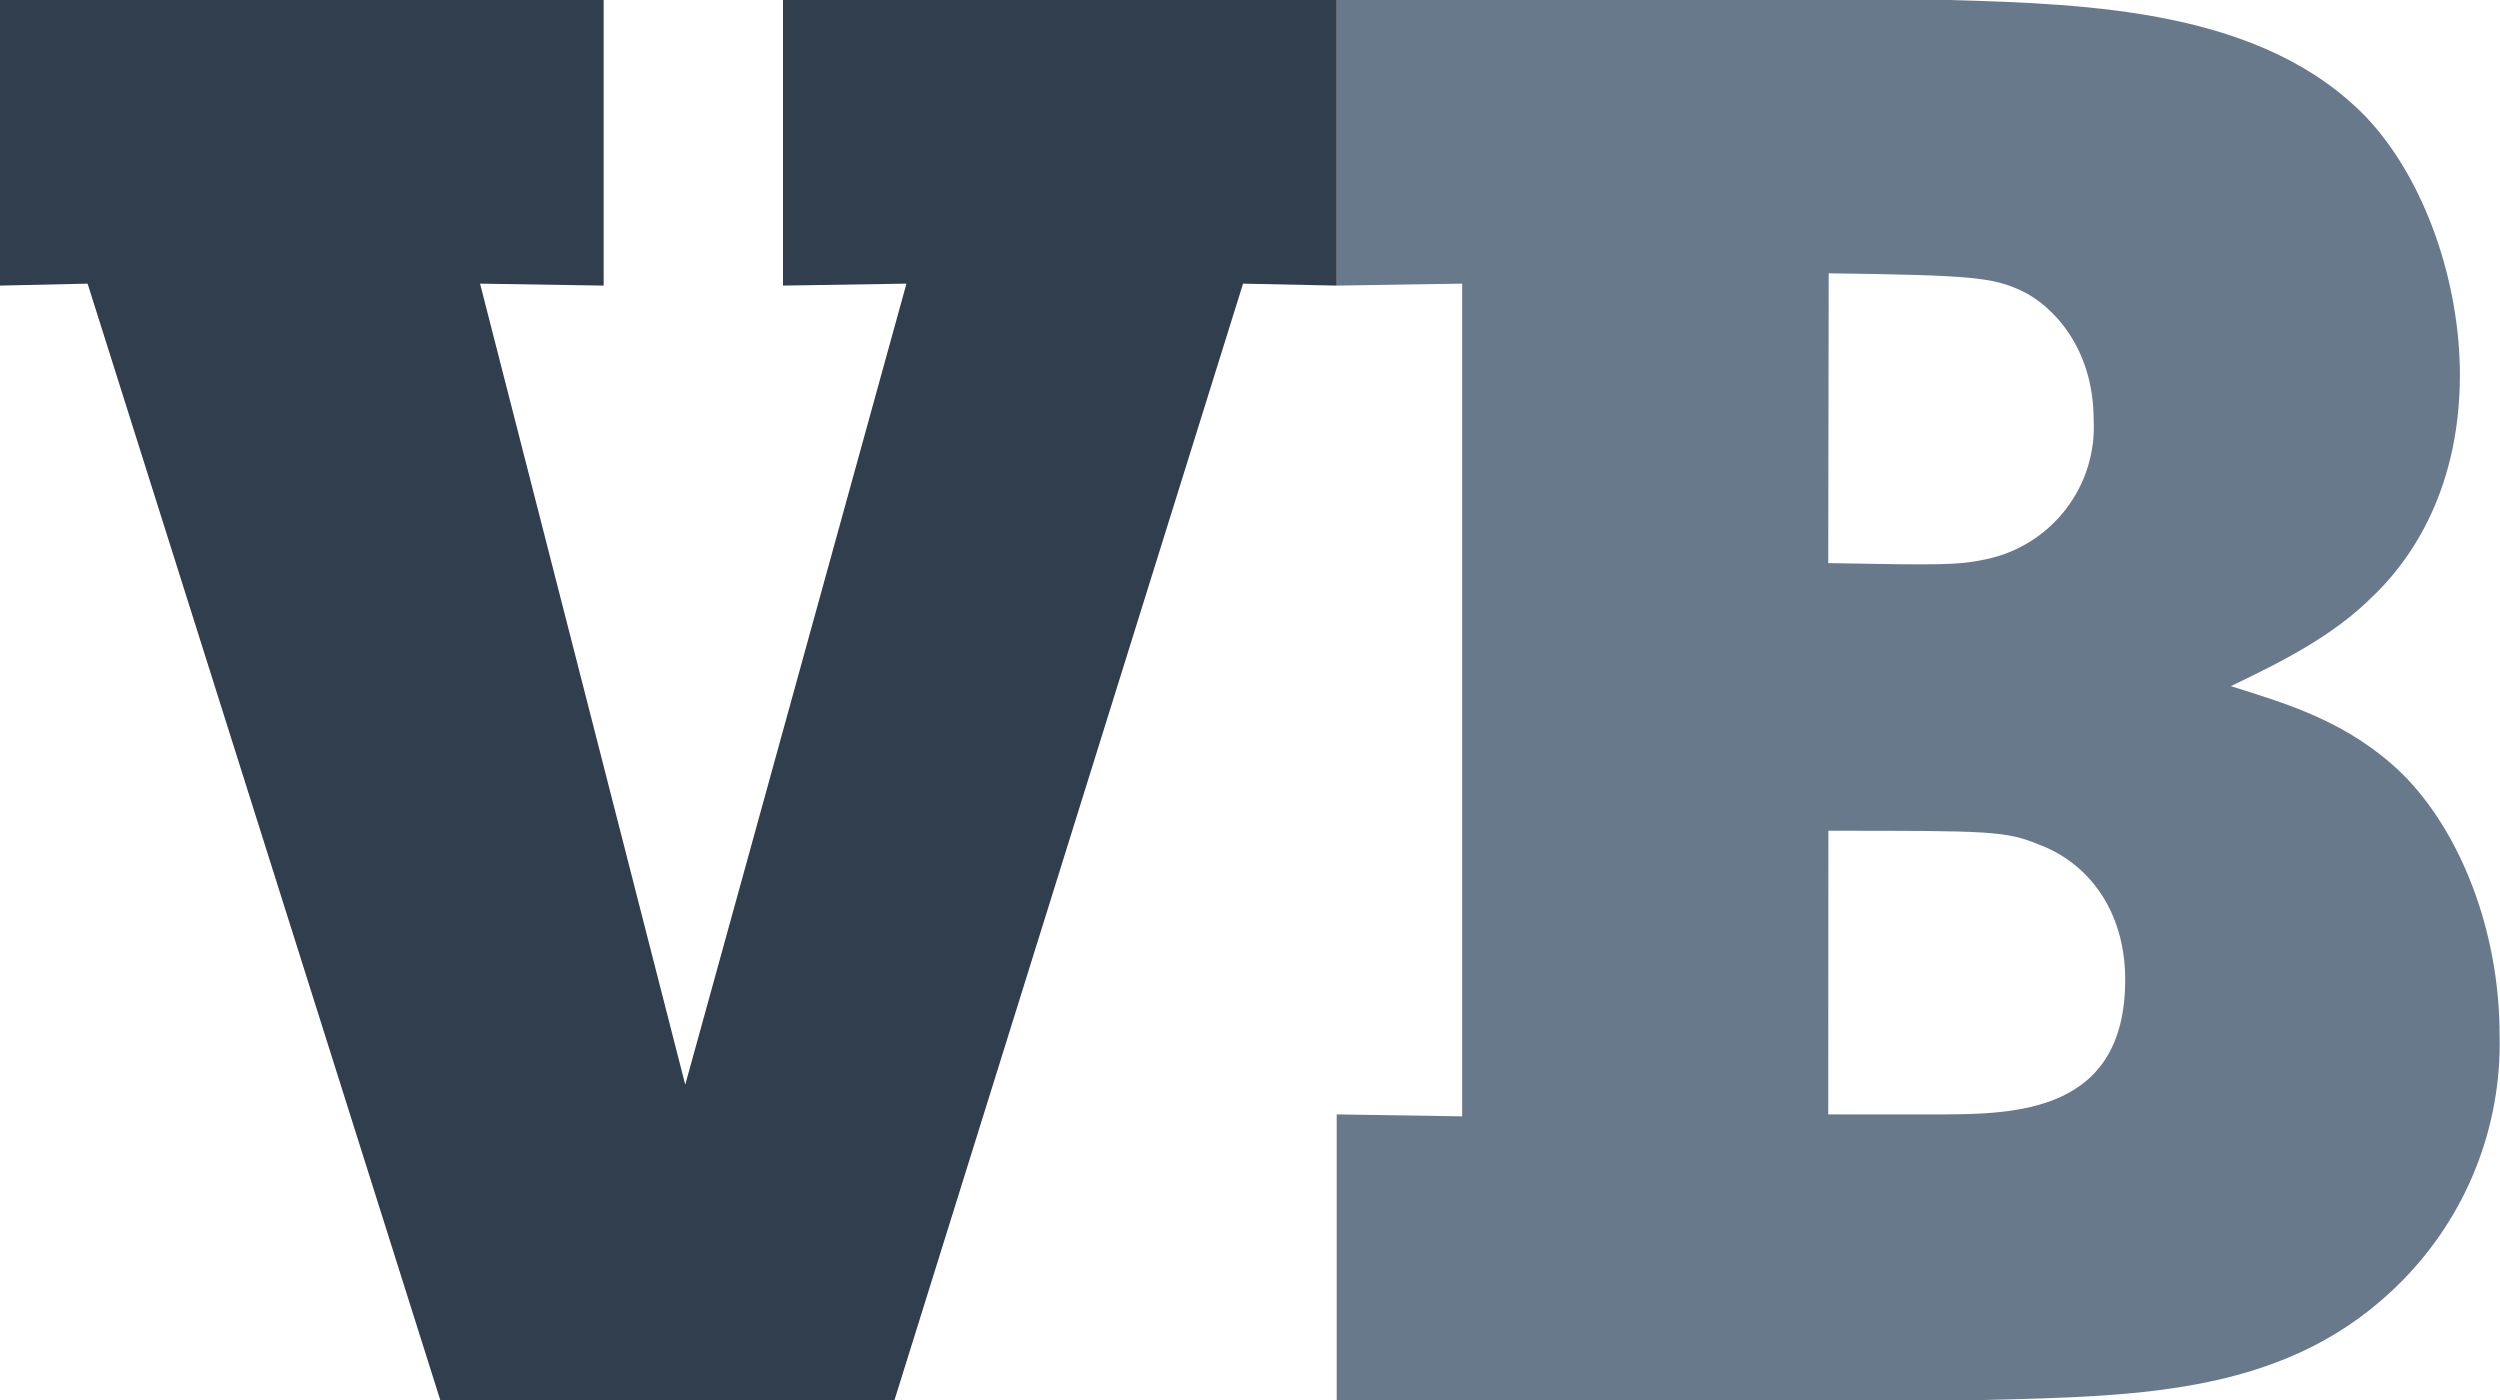
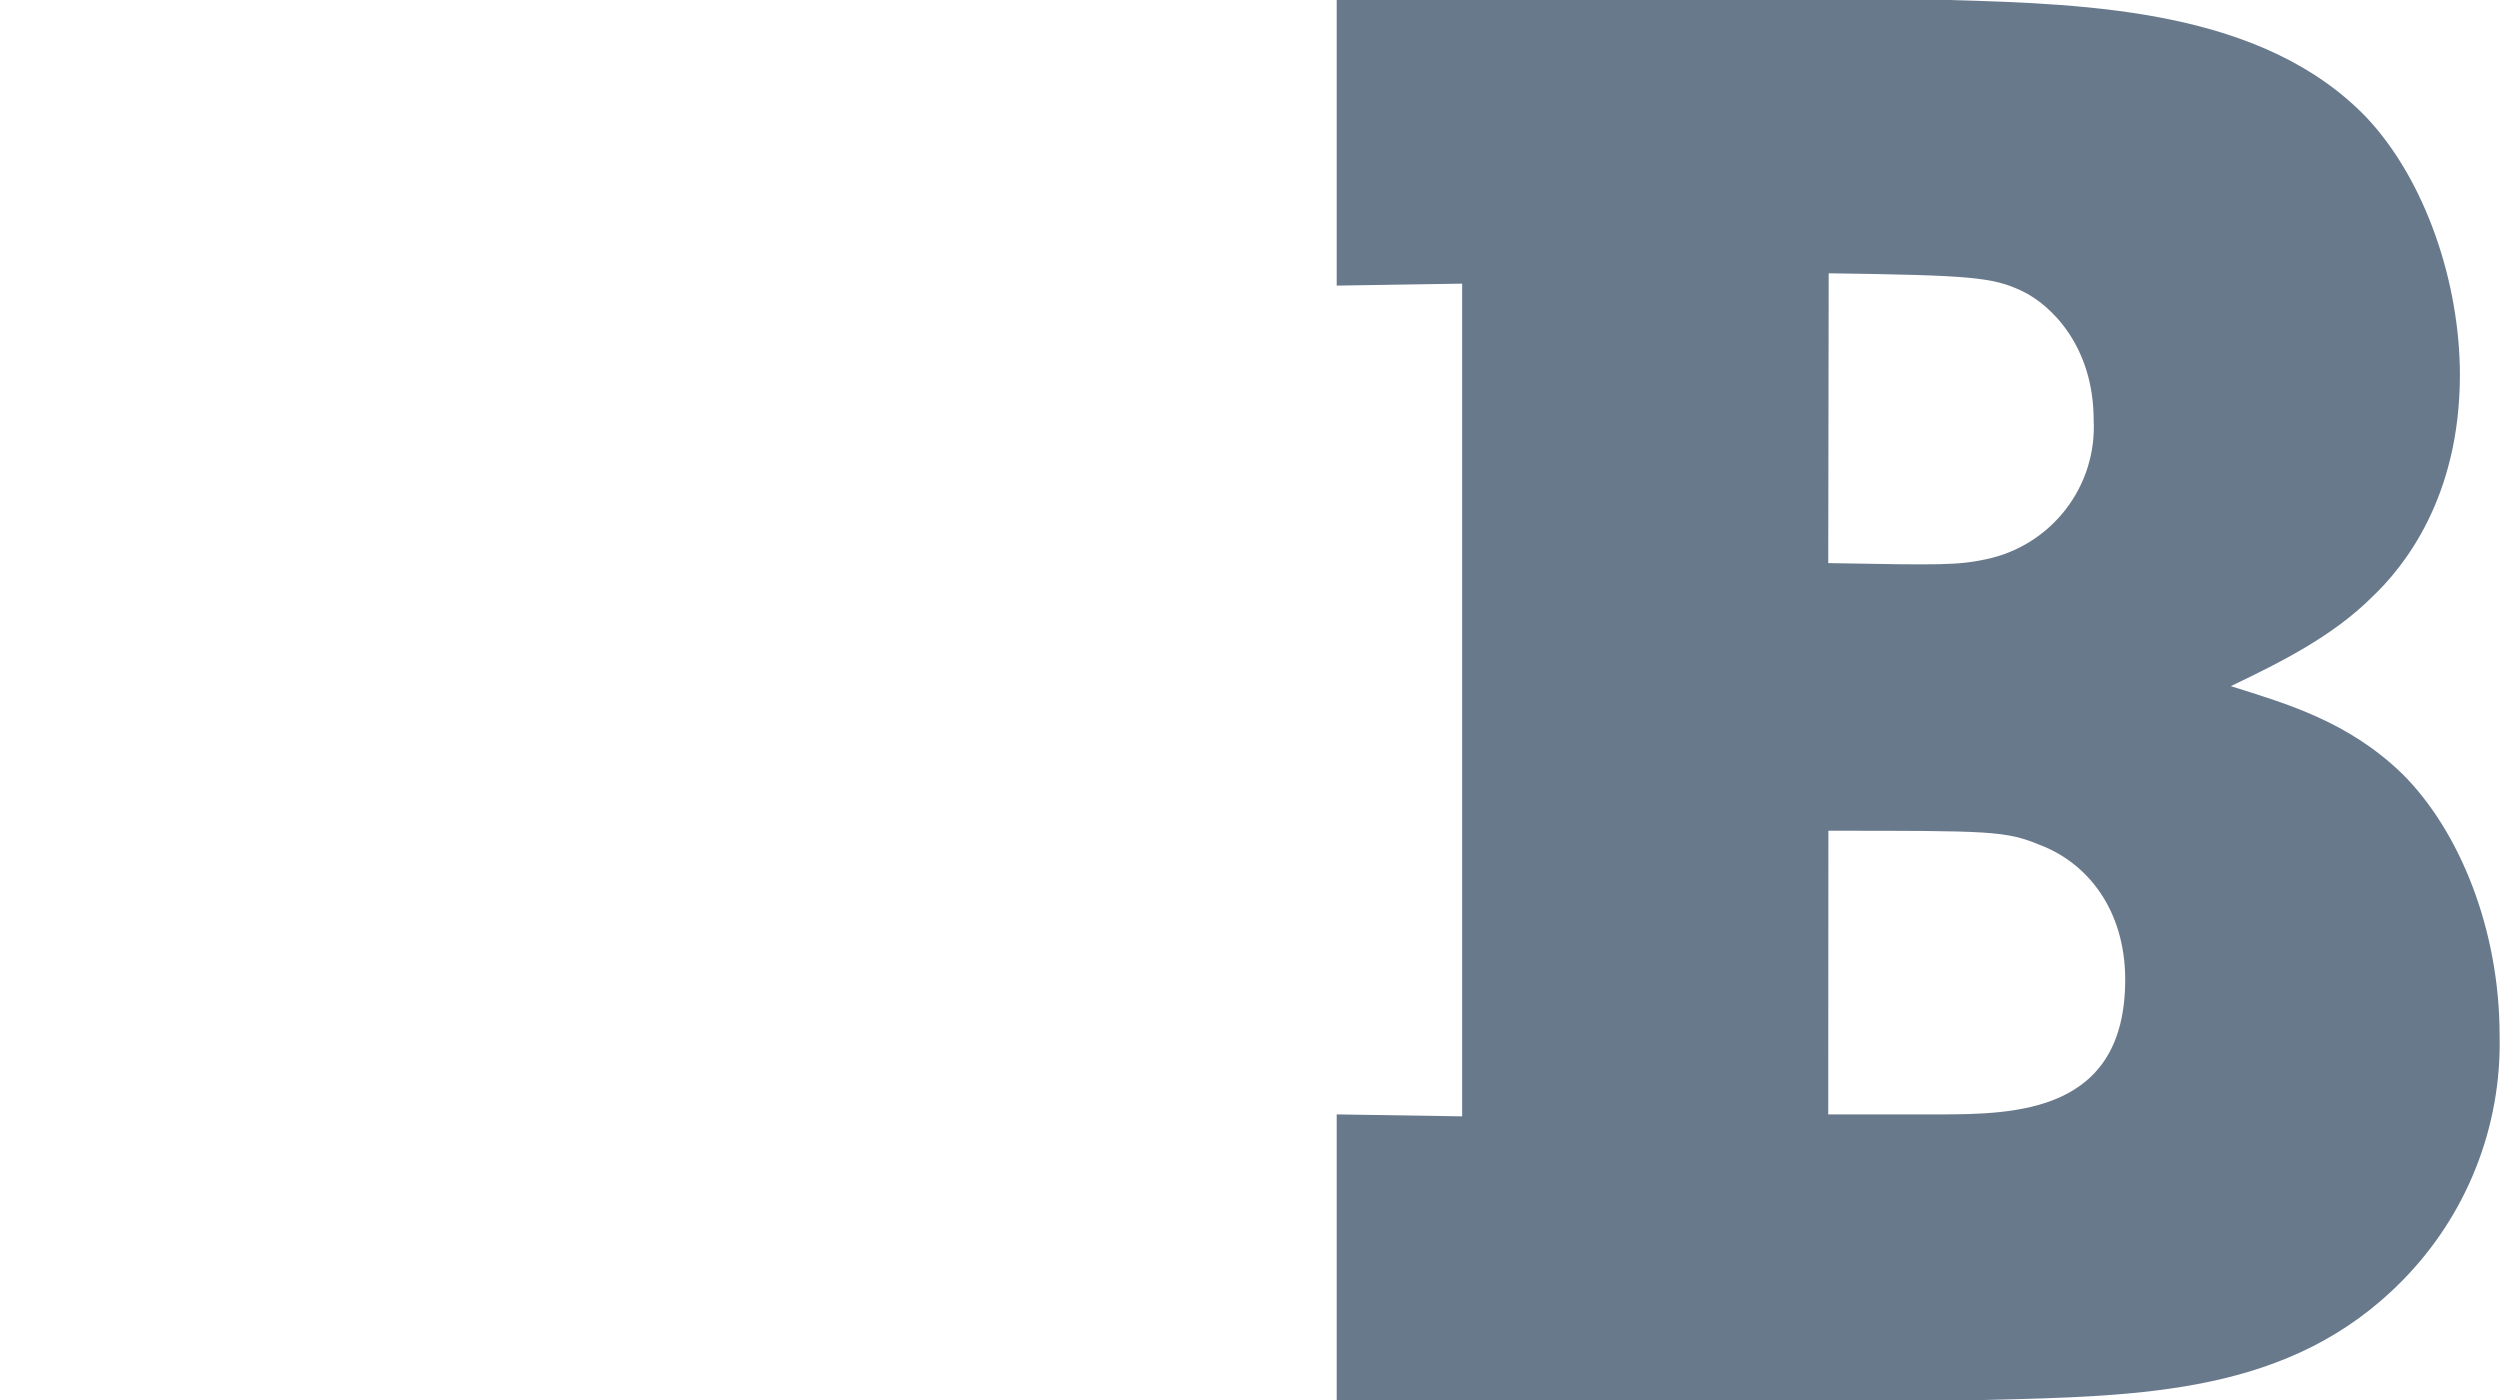
<svg xmlns="http://www.w3.org/2000/svg" width="50" height="28" viewBox="0 0 50 28" fill="none">
  <path d="M38.996 0C41.825 0.081 45.255 0.202 47.322 2.341C48.52 3.609 49.198 5.673 49.198 7.496C49.198 9.957 48.073 11.343 47.443 11.939C46.647 12.732 45.609 13.247 44.616 13.723C45.769 14.084 46.968 14.437 48.039 15.47C49.198 16.618 49.992 18.6 49.992 20.703C50.014 21.611 49.853 22.514 49.517 23.359C49.182 24.204 48.679 24.973 48.039 25.62C45.812 27.88 42.861 27.922 39.674 28H26.734V22.288L29.243 22.327V5.673L26.734 5.712V0H38.996ZM36.565 11.262C38.838 11.304 39.156 11.304 39.716 11.186C40.35 11.055 40.917 10.701 41.312 10.19C41.708 9.679 41.907 9.044 41.873 8.4C41.873 6.933 41.029 6.101 40.442 5.821C39.854 5.541 39.404 5.505 36.574 5.466L36.565 11.262ZM36.565 22.288H38.759C40.312 22.288 42.504 22.252 42.504 19.594C42.504 18.194 41.747 17.254 40.788 16.895C40.112 16.615 39.795 16.615 36.568 16.615L36.565 22.288Z" fill="#68798C" />
-   <path d="M0 0H12.073V5.712L9.601 5.673L13.705 21.694L18.129 5.673L15.66 5.712V0H26.734V5.712L24.861 5.673L17.89 28H8.805L1.752 5.673L0 5.712V0Z" fill="#303E4D" />
</svg>